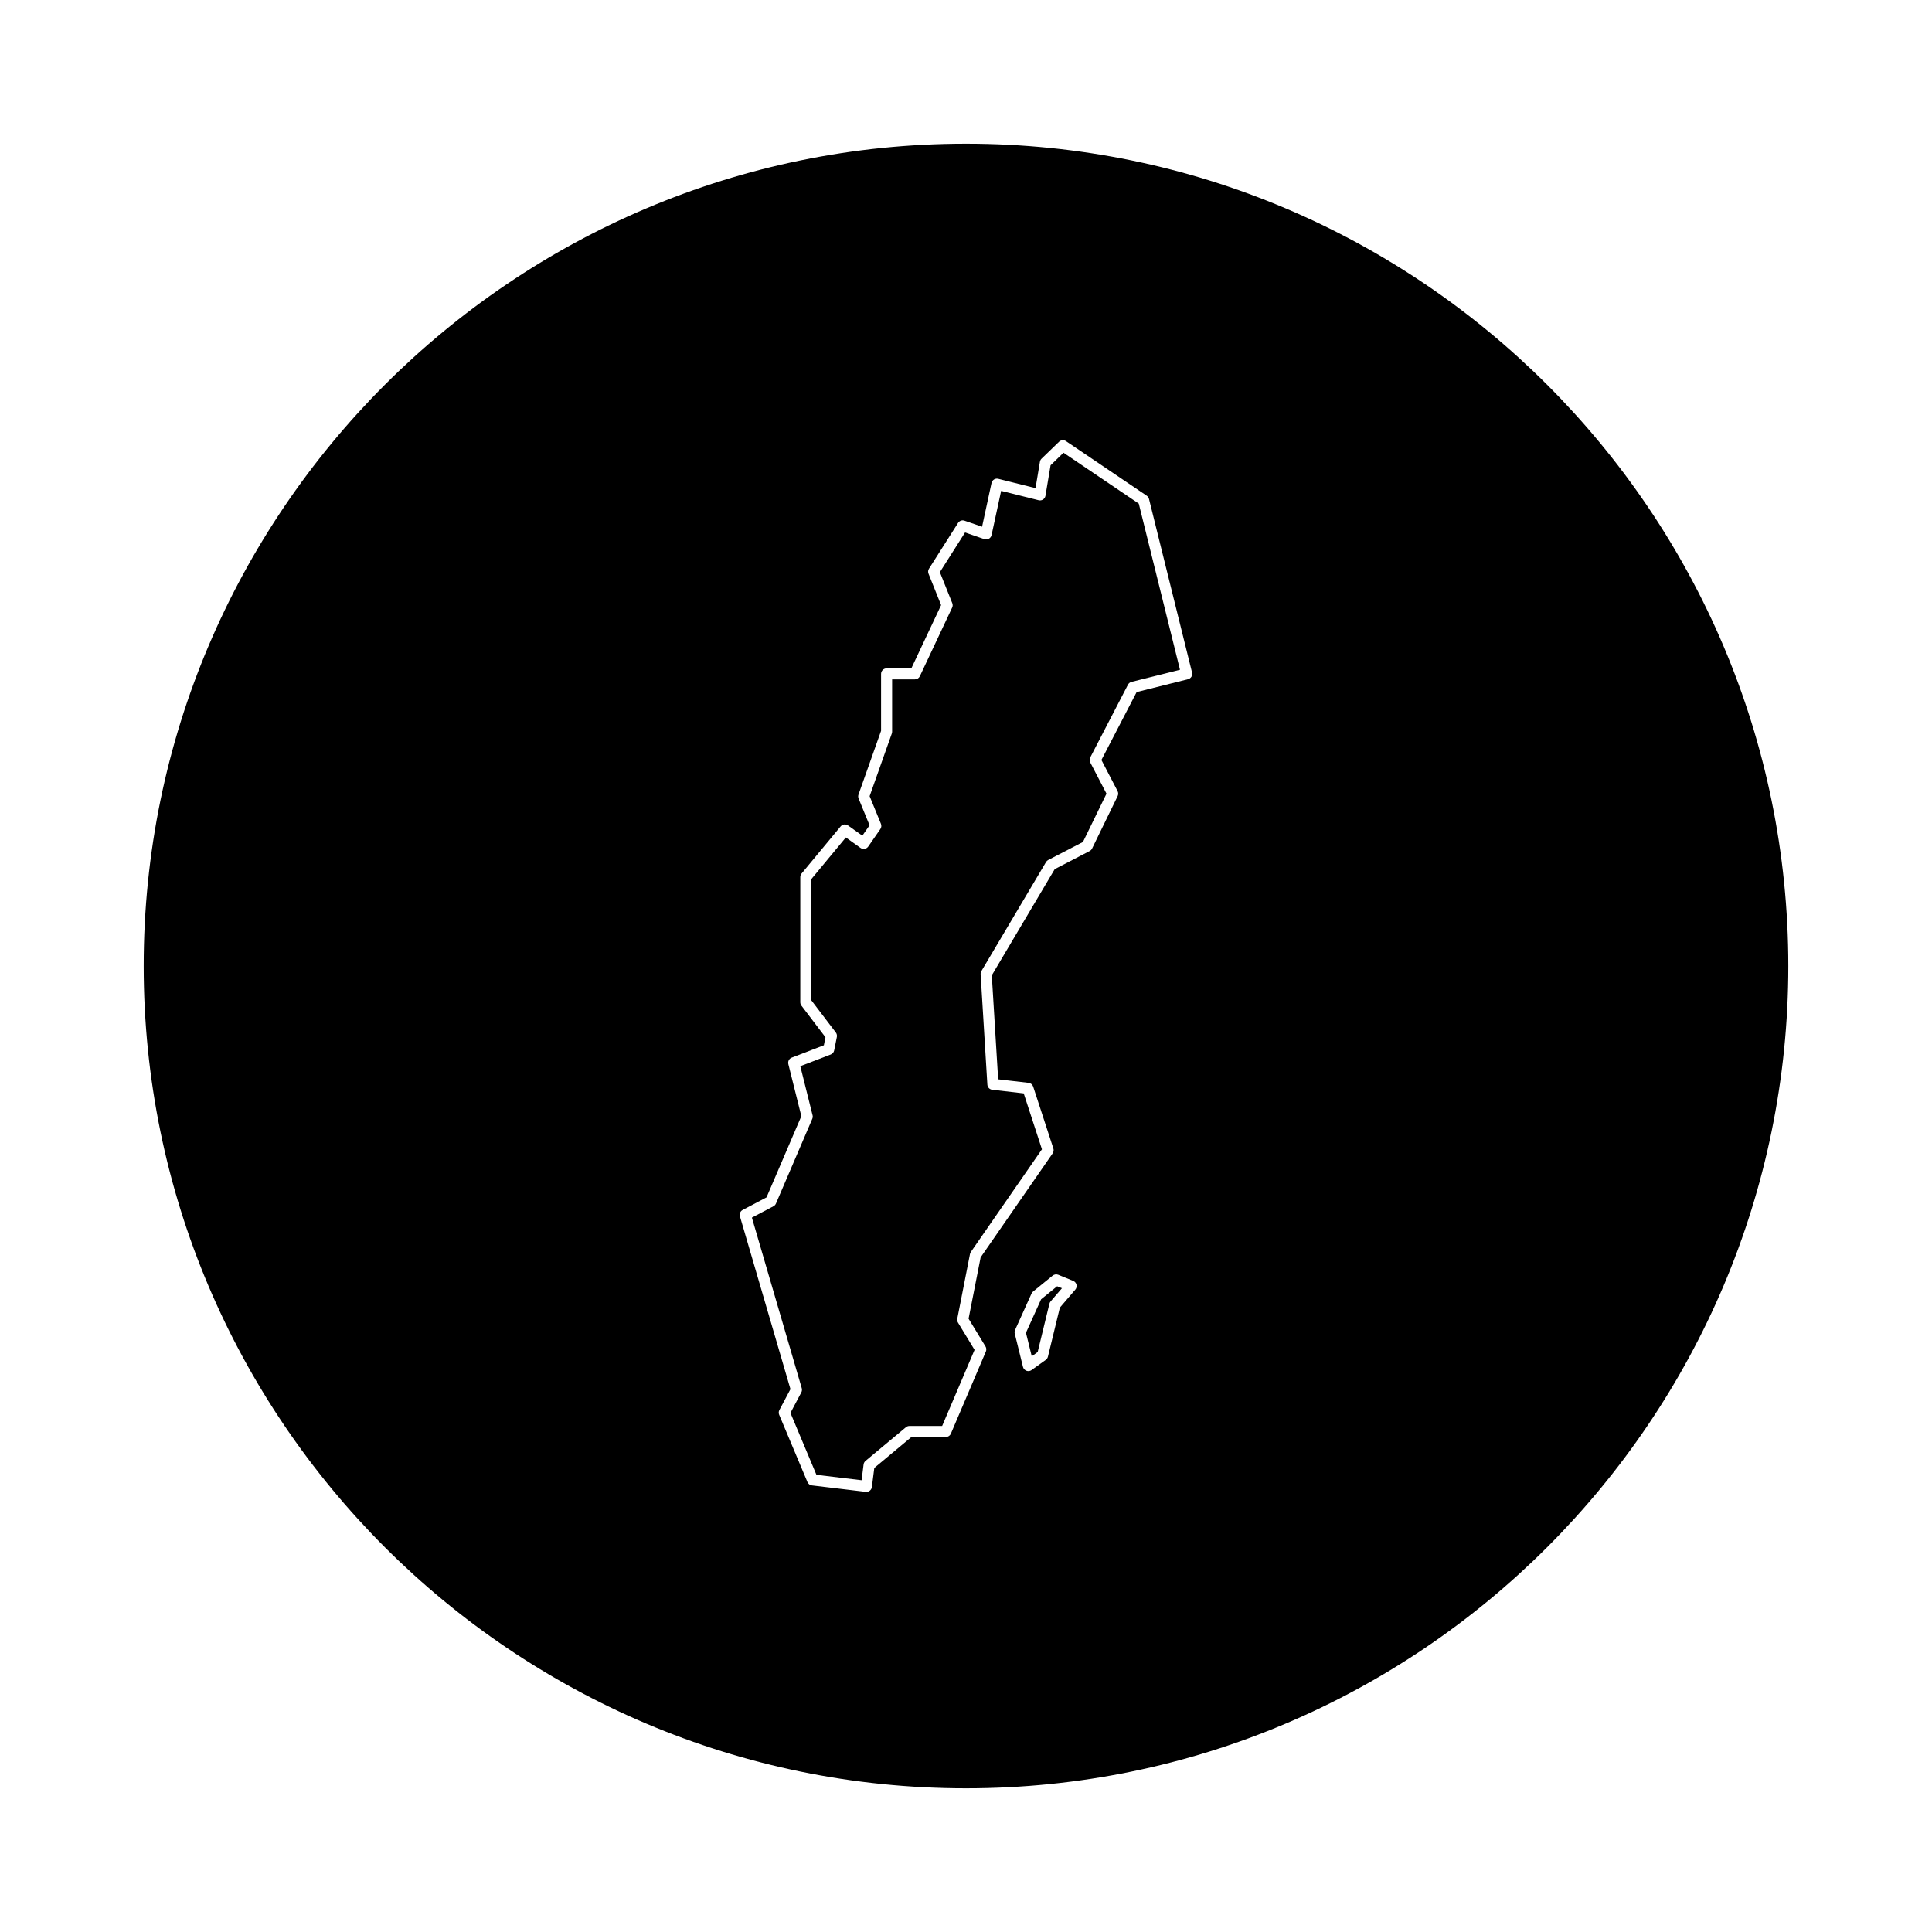
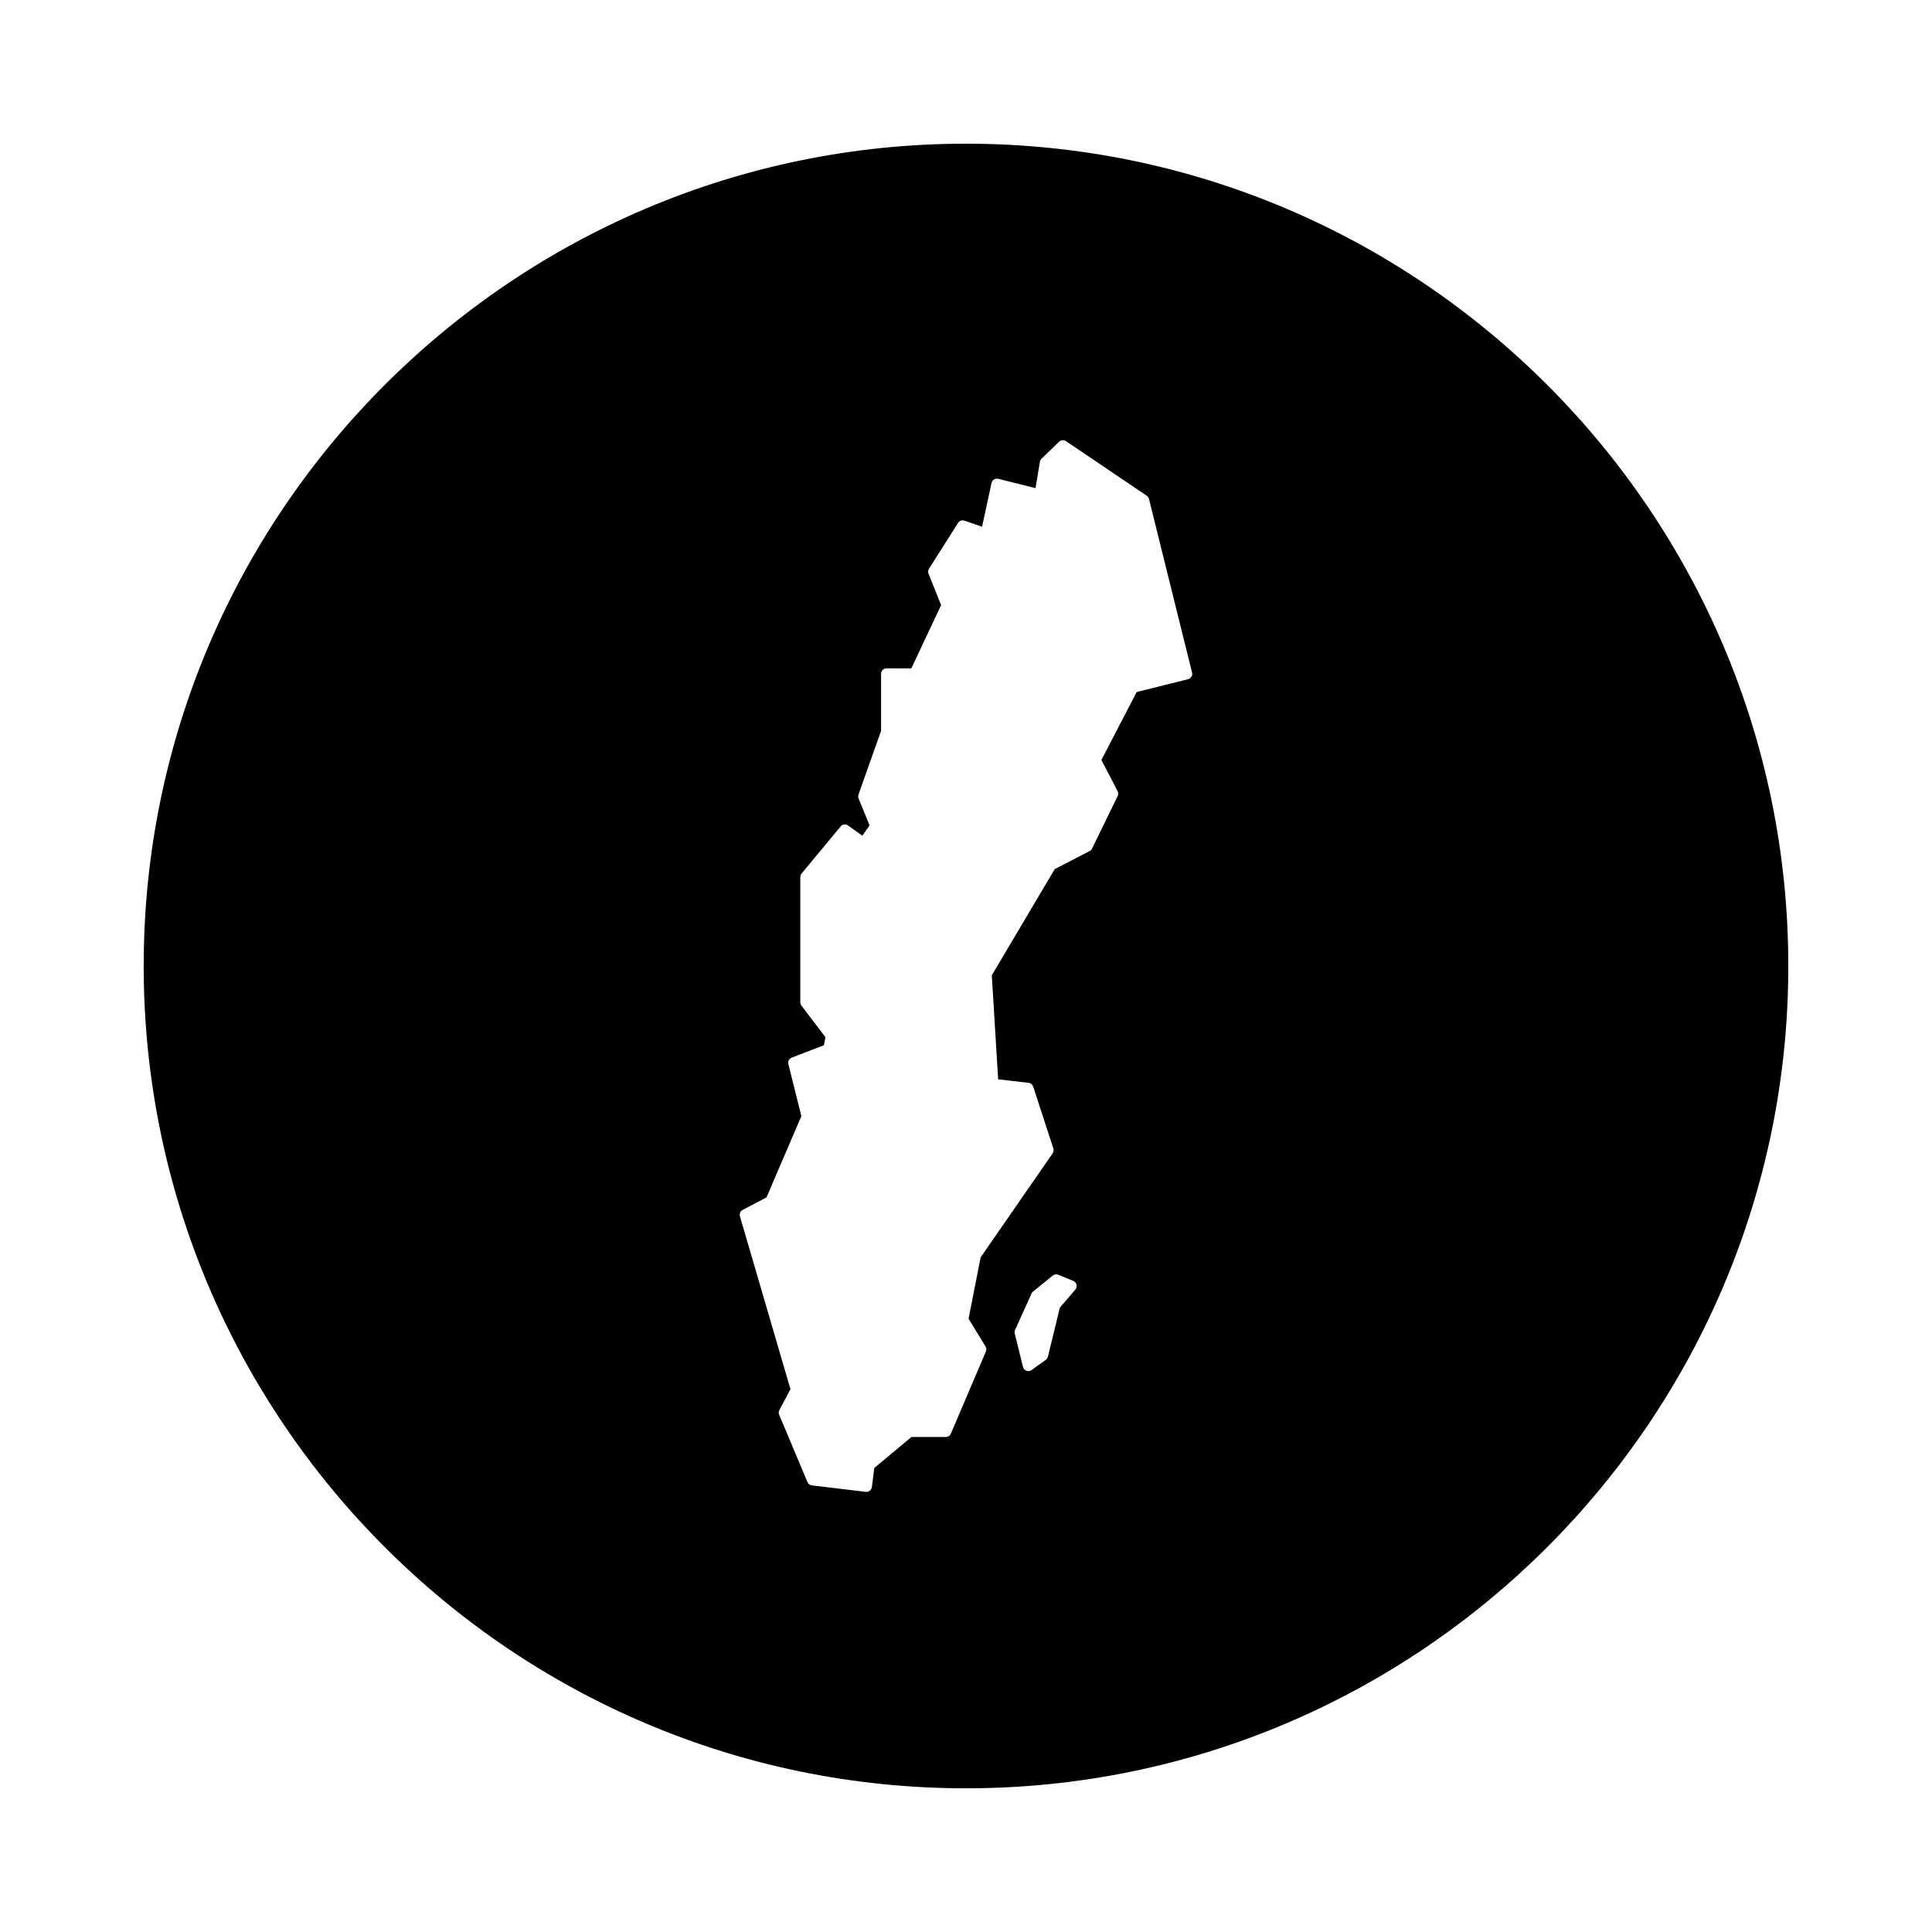
<svg xmlns="http://www.w3.org/2000/svg" fill="#000000" width="800px" height="800px" version="1.1" viewBox="144 144 512 512">
  <g>
-     <path d="m425.84 263.98-3.43 3.32-1.352 8.082c-0.066 0.402-0.301 0.762-0.645 0.988s-0.762 0.297-1.16 0.195l-9.941-2.484-2.535 11.715c-0.09 0.406-0.348 0.762-0.715 0.969-0.367 0.211-0.797 0.246-1.199 0.109l-5.117-1.762-6.672 10.516 3.289 8.219c0.152 0.379 0.137 0.801-0.035 1.168l-8.559 18.188c-0.242 0.516-0.762 0.84-1.328 0.84h-6.019v13.871c0 0.168-0.031 0.332-0.086 0.488l-5.875 16.59 2.996 7.324c0.188 0.457 0.133 0.984-0.152 1.391l-3.211 4.637c-0.223 0.324-0.57 0.543-0.953 0.609-0.387 0.066-0.785-0.023-1.102-0.25l-3.879-2.769-9.133 11.023v32.145l6.481 8.523c0.258 0.336 0.352 0.766 0.273 1.176l-0.715 3.566c-0.102 0.492-0.441 0.902-0.91 1.082l-8.062 3.098 3.25 13.004c0.082 0.312 0.051 0.641-0.074 0.934l-9.629 22.465c-0.133 0.309-0.367 0.562-0.664 0.719l-5.715 3.008 13.215 45.211c0.105 0.367 0.066 0.762-0.109 1.098l-2.887 5.453 6.887 16.402 11.969 1.43 0.527-4.18c0.047-0.367 0.23-0.707 0.516-0.941l10.699-8.918c0.262-0.215 0.594-0.336 0.941-0.336h8.66l8.594-20.168-4.391-7.219c-0.191-0.312-0.258-0.684-0.188-1.047l3.359-17.121c0.039-0.203 0.121-0.387 0.23-0.555l18.844-27.215-4.832-14.816-8.34-0.961c-0.711-0.082-1.254-0.66-1.293-1.371l-1.785-29.242c-0.02-0.293 0.055-0.586 0.203-0.836l17.121-28.887c0.141-0.238 0.344-0.43 0.59-0.555l9.199-4.766 6.242-12.809-4.297-8.262c-0.223-0.422-0.223-0.926 0-1.352l9.984-19.262c0.191-0.371 0.539-0.645 0.945-0.746l12.844-3.215-10.922-44.031z" />
-     <path d="m419.9 488.33-4.012 8.871 1.535 6.231 1.566-1.125 3.113-12.801c0.055-0.227 0.16-0.434 0.312-0.609l3.004-3.5-1.273-0.523z" />
    <path d="m400 182.08c-120.16 0-217.92 97.758-217.92 217.92 0 120.16 97.758 217.92 217.92 217.92 120.16 0 217.92-97.762 217.92-217.92 0-120.16-97.762-217.92-217.92-217.92zm28.969 303.68-4.098 4.777-3.16 12.992c-0.082 0.344-0.289 0.641-0.57 0.848l-3.762 2.699c-0.25 0.18-0.555 0.277-0.855 0.277-0.172 0-0.344-0.031-0.508-0.09-0.457-0.172-0.801-0.555-0.918-1.023l-2.18-8.828c-0.082-0.316-0.051-0.656 0.086-0.957l4.359-9.648c0.09-0.207 0.23-0.387 0.414-0.535l5.188-4.223c0.414-0.336 0.984-0.422 1.48-0.223l3.965 1.621c0.434 0.18 0.762 0.555 0.871 1.012 0.113 0.461-0.008 0.945-0.312 1.301zm29.871-161.76-13.621 3.406-9.332 17.996 4.281 8.242c0.215 0.414 0.223 0.902 0.02 1.32l-6.777 13.91c-0.141 0.281-0.363 0.516-0.645 0.66l-9.254 4.797-16.676 28.137 1.684 27.562 8.051 0.926c0.57 0.066 1.047 0.457 1.23 1.004l5.352 16.402c0.141 0.438 0.07 0.91-0.191 1.289l-19.086 27.562-3.195 16.258 4.488 7.359c0.246 0.402 0.281 0.902 0.098 1.34l-9.27 21.754c-0.23 0.539-0.762 0.891-1.352 0.891h-9.098l-9.848 8.207-0.641 5.055c-0.098 0.742-0.727 1.285-1.457 1.285-0.055 0-0.117-0.004-0.176-0.012l-14.262-1.703c-0.523-0.066-0.973-0.402-1.18-0.887l-7.492-17.828c-0.172-0.402-0.152-0.867 0.055-1.254l2.934-5.535-13.387-45.793c-0.195-0.672 0.105-1.387 0.727-1.707l6.316-3.324 9.23-21.531-3.445-13.785c-0.18-0.719 0.207-1.461 0.898-1.723l8.516-3.273 0.422-2.125-6.375-8.387c-0.195-0.258-0.297-0.57-0.297-0.887v-33.164c0-0.344 0.121-0.676 0.336-0.938l10.344-12.48c0.488-0.594 1.352-0.711 1.98-0.258l3.785 2.699 1.91-2.754-2.906-7.109c-0.137-0.332-0.145-0.707-0.023-1.047l5.981-16.879v-15.086c0-0.812 0.656-1.465 1.465-1.465h6.555l7.891-16.766-3.332-8.324c-0.176-0.438-0.133-0.934 0.121-1.328l7.699-12.125c0.363-0.574 1.074-0.828 1.719-0.598l4.648 1.602 2.504-11.582c0.086-0.387 0.324-0.727 0.66-0.938 0.336-0.211 0.746-0.277 1.129-0.176l9.871 2.469 1.168-6.992c0.051-0.312 0.203-0.594 0.43-0.816l4.637-4.481c0.5-0.484 1.27-0.551 1.844-0.16l21.398 14.465c0.297 0.203 0.516 0.508 0.598 0.863l11.41 46.004c0.195 0.762-0.281 1.555-1.066 1.754z" />
  </g>
</svg>